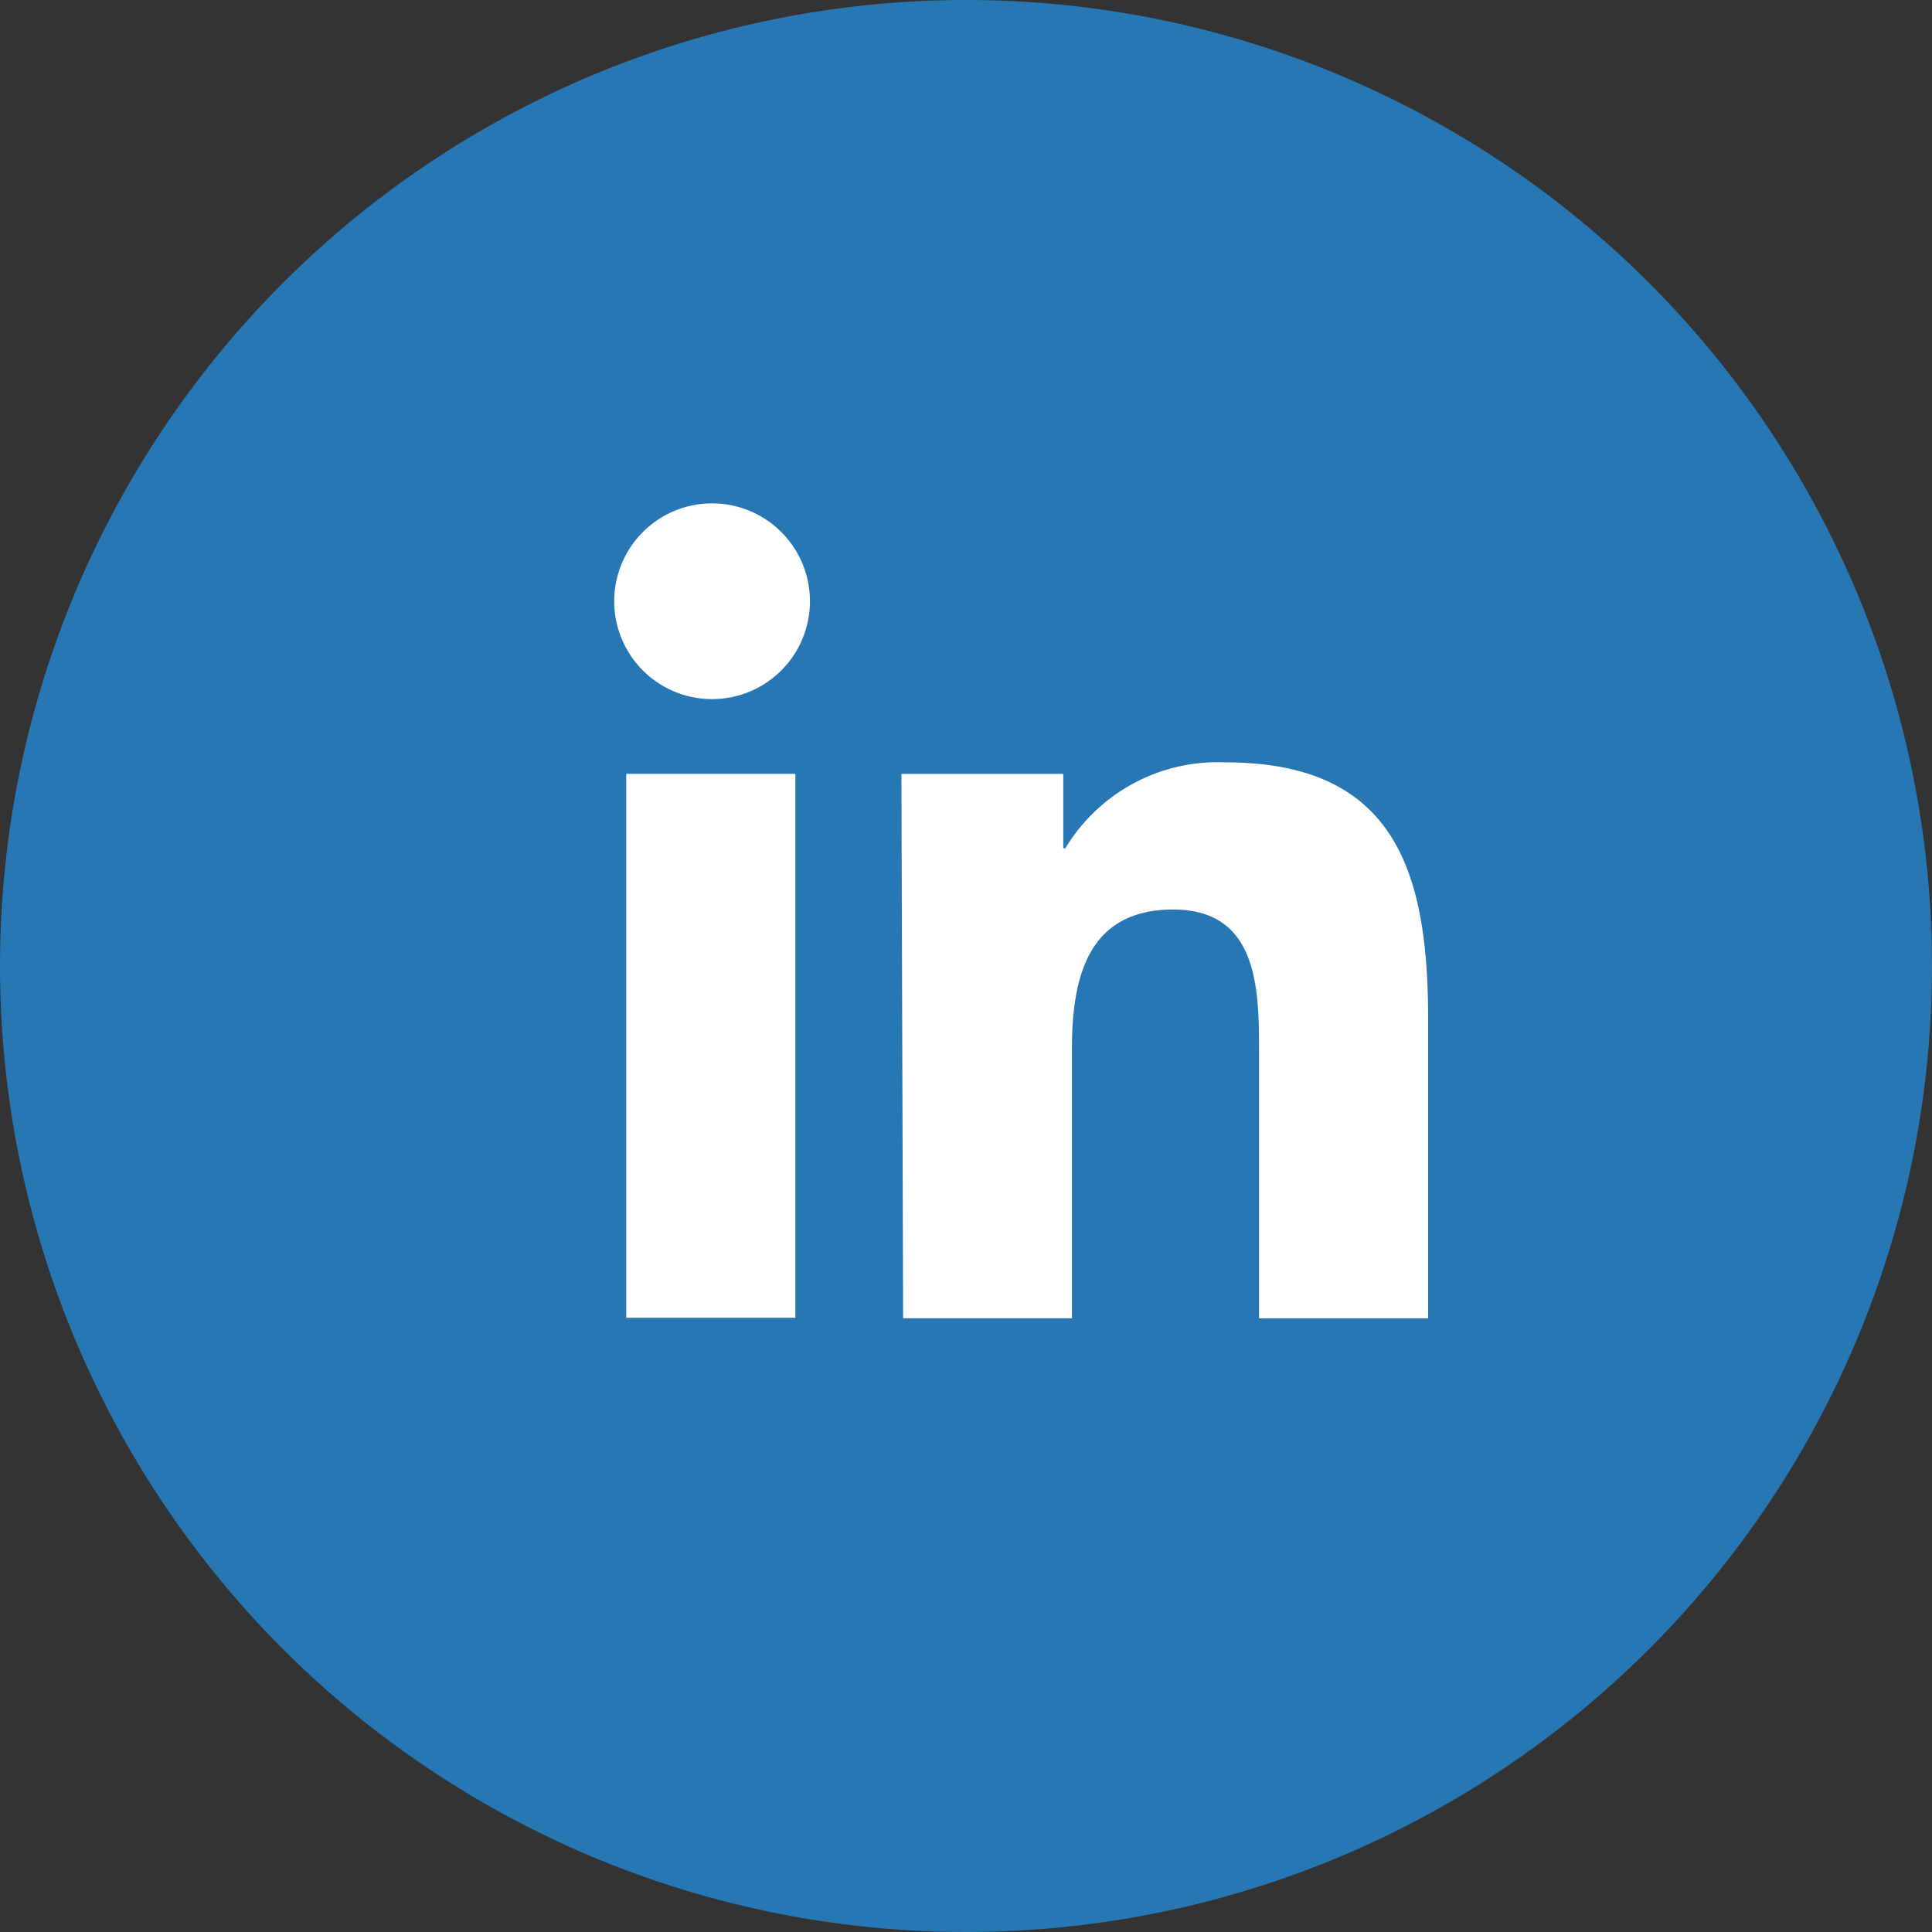
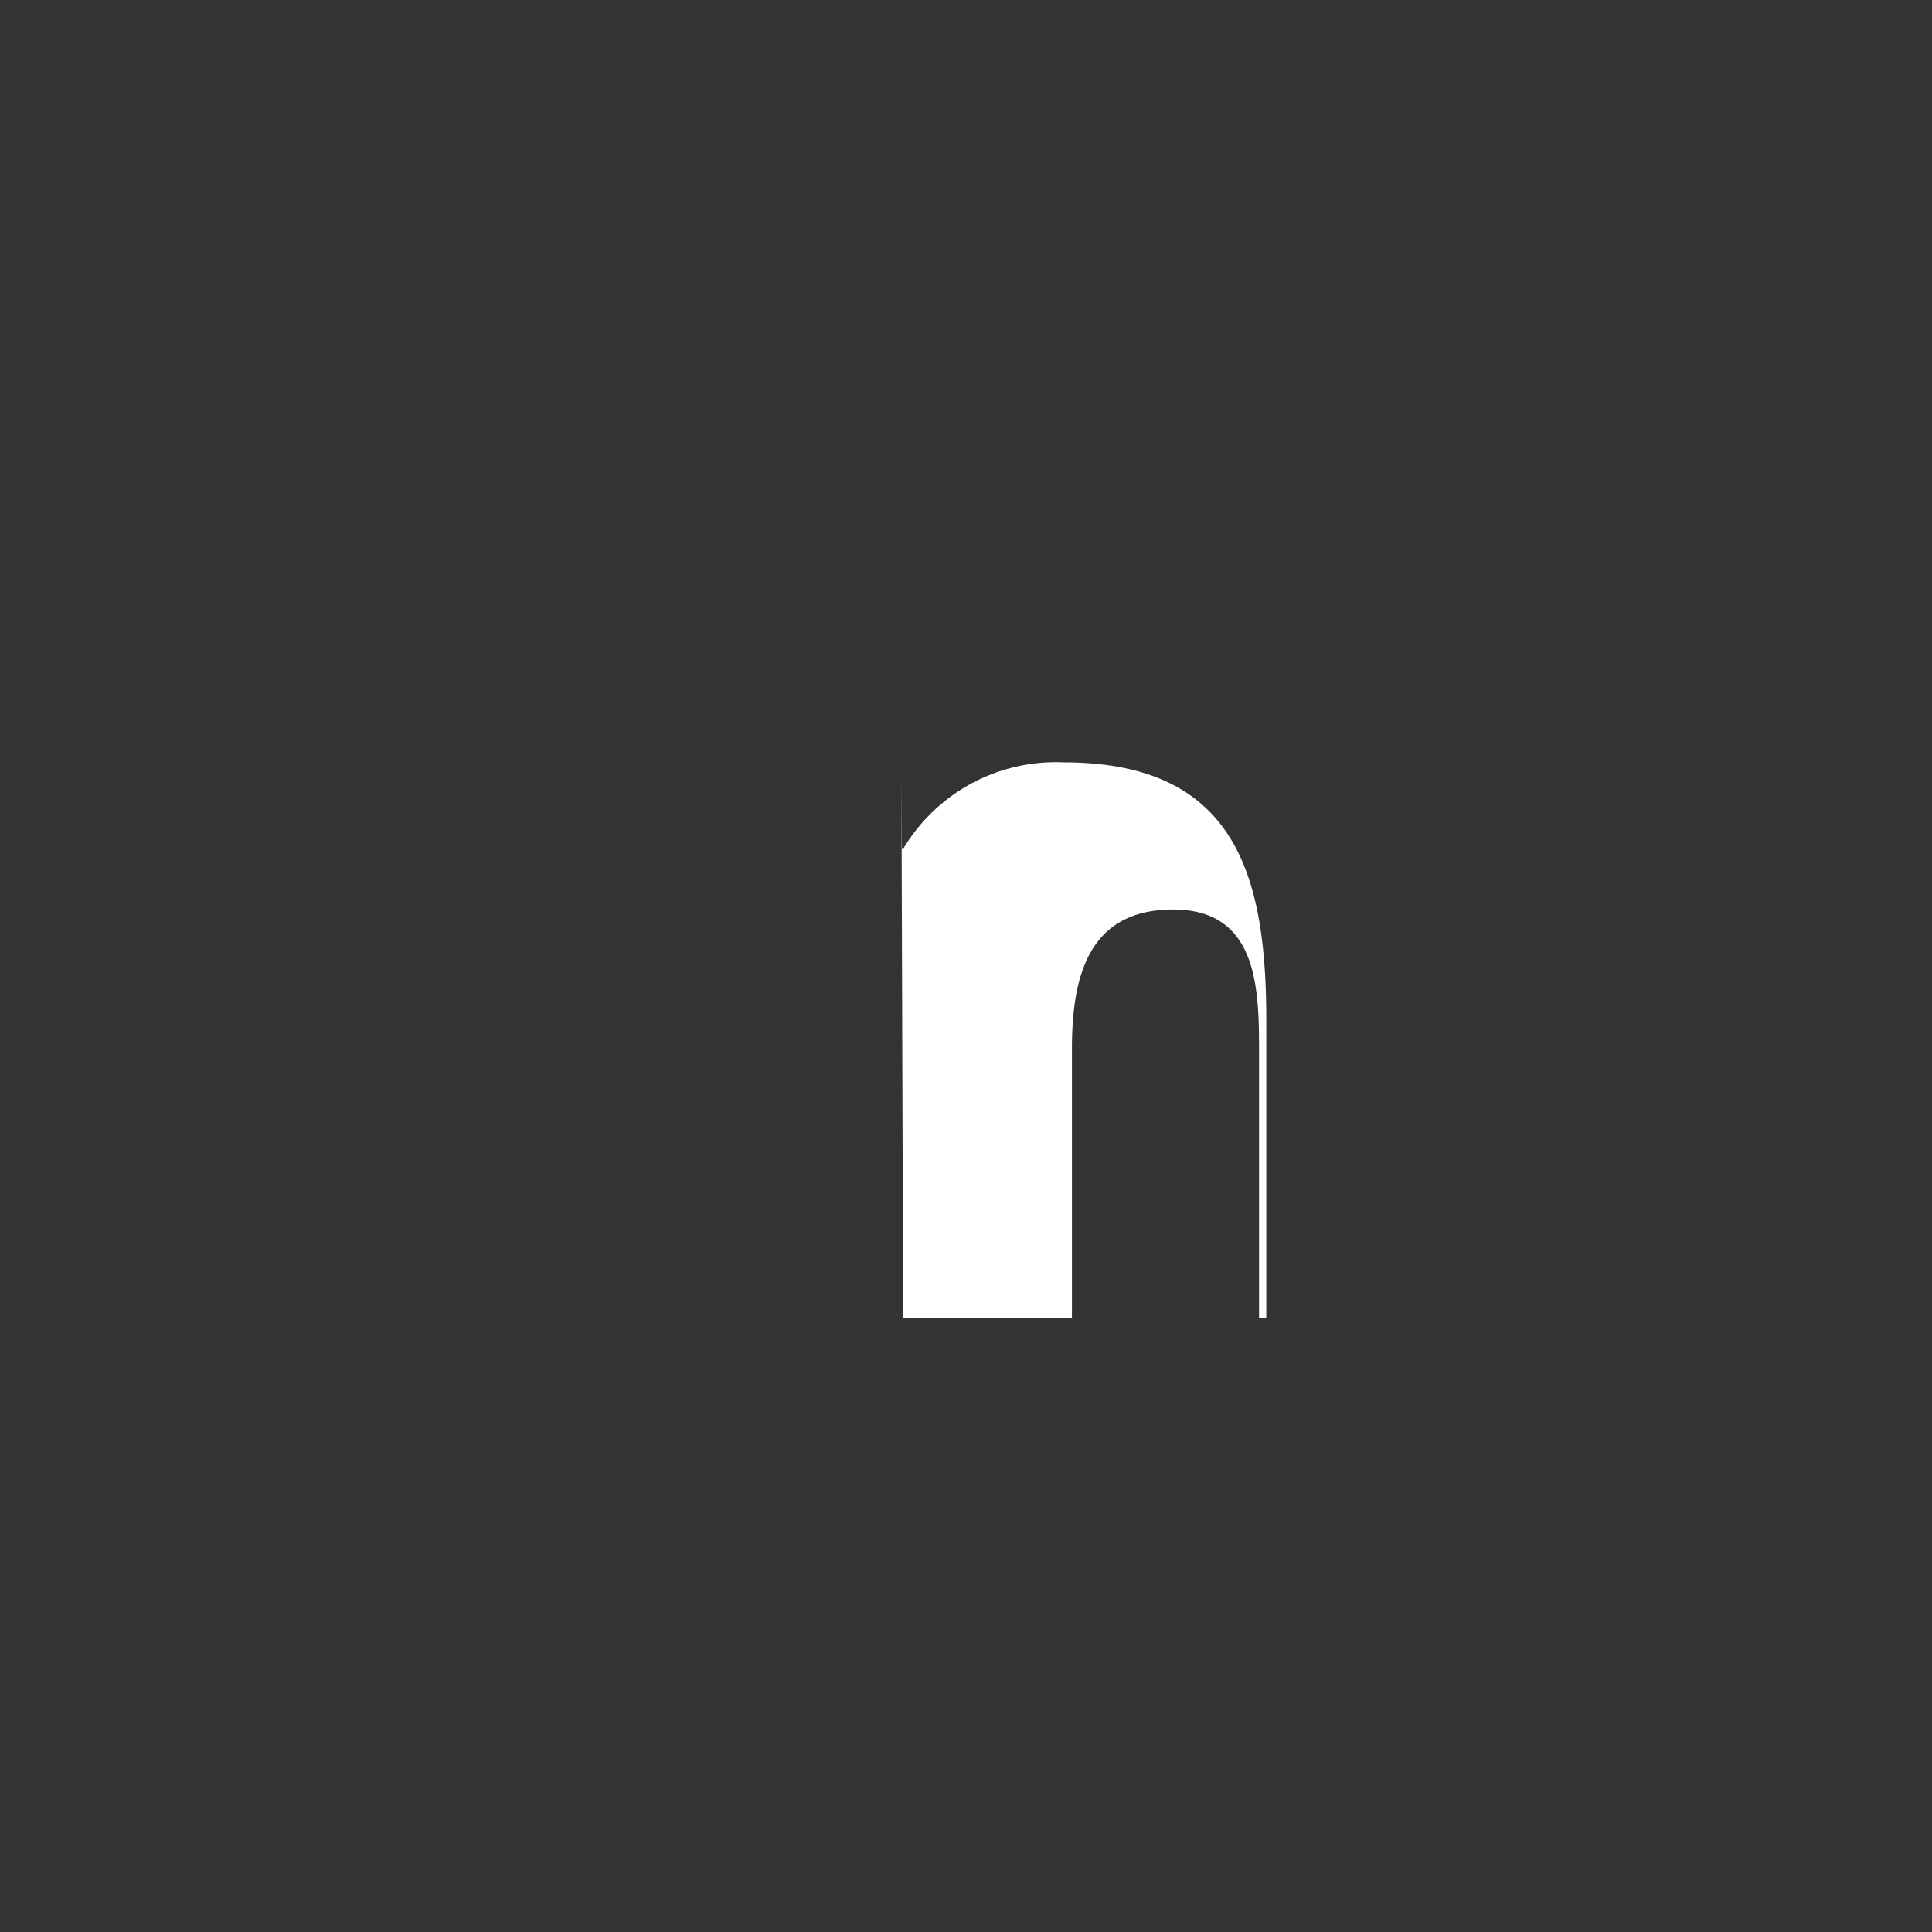
<svg xmlns="http://www.w3.org/2000/svg" width="35" height="35" viewBox="0 0 35 35">
  <rect x="0" y="0" width="35" height="35" fill="#333333" stroke="none" />
  <defs>
    <style>.a{fill:#2777b5;}.b{fill:#fff;}</style>
  </defs>
  <g transform="translate(-1027 -1993)">
-     <circle class="a" cx="17.5" cy="17.5" r="17.5" transform="translate(1027 1993)" />
    <g transform="translate(1038.127 2002.119)">
-       <path class="b" d="M10.008,13.66h3.064v9.854H10.008Zm1.555-4.9A1.773,1.773,0,1,1,9.79,10.533h0A1.773,1.773,0,0,1,11.563,8.76" transform="translate(-9.79 -8.76)" />
-       <path class="b" d="M16.48,15h2.932v1.346h.039a3.22,3.22,0,0,1,2.9-1.555c3.111,0,3.671,2.038,3.671,4.666v5.405H22.959V20.07c0-1.143,0-2.613-1.555-2.613s-1.835,1.244-1.835,2.528v4.876H16.511Z" transform="translate(-11.277 -10.099)" />
+       <path class="b" d="M16.48,15v1.346h.039a3.22,3.22,0,0,1,2.9-1.555c3.111,0,3.671,2.038,3.671,4.666v5.405H22.959V20.07c0-1.143,0-2.613-1.555-2.613s-1.835,1.244-1.835,2.528v4.876H16.511Z" transform="translate(-11.277 -10.099)" />
    </g>
  </g>
</svg>